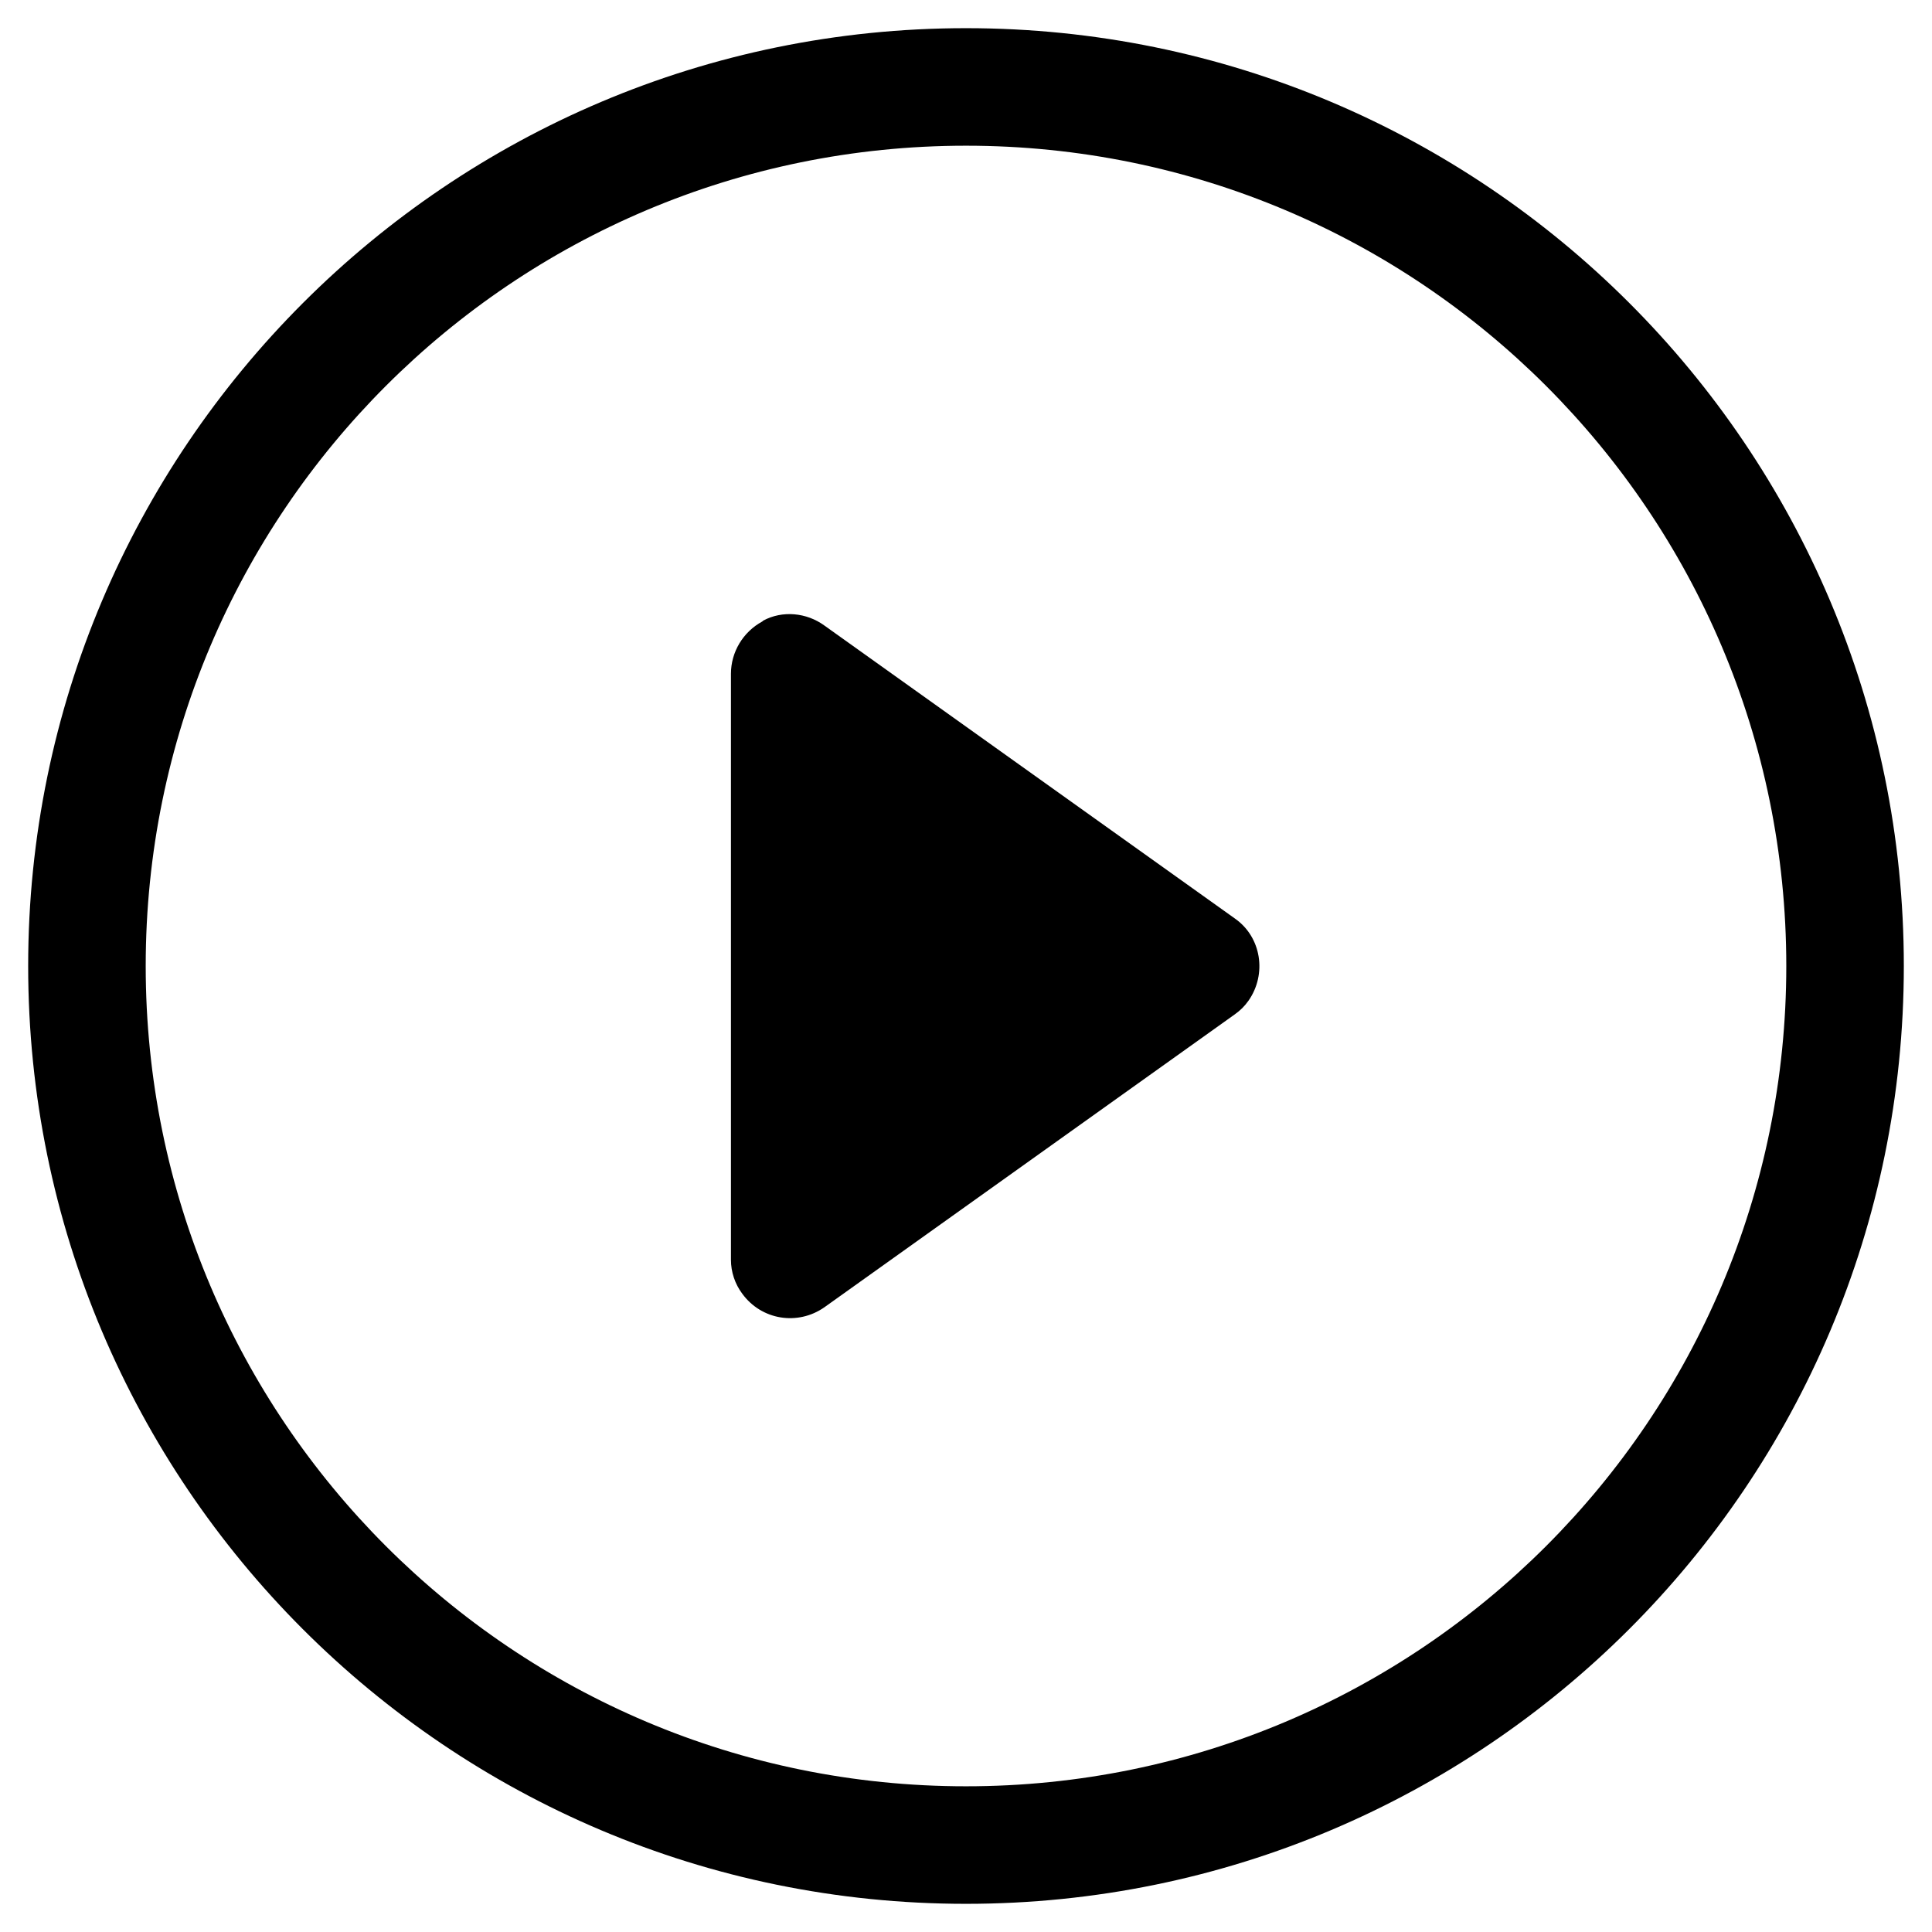
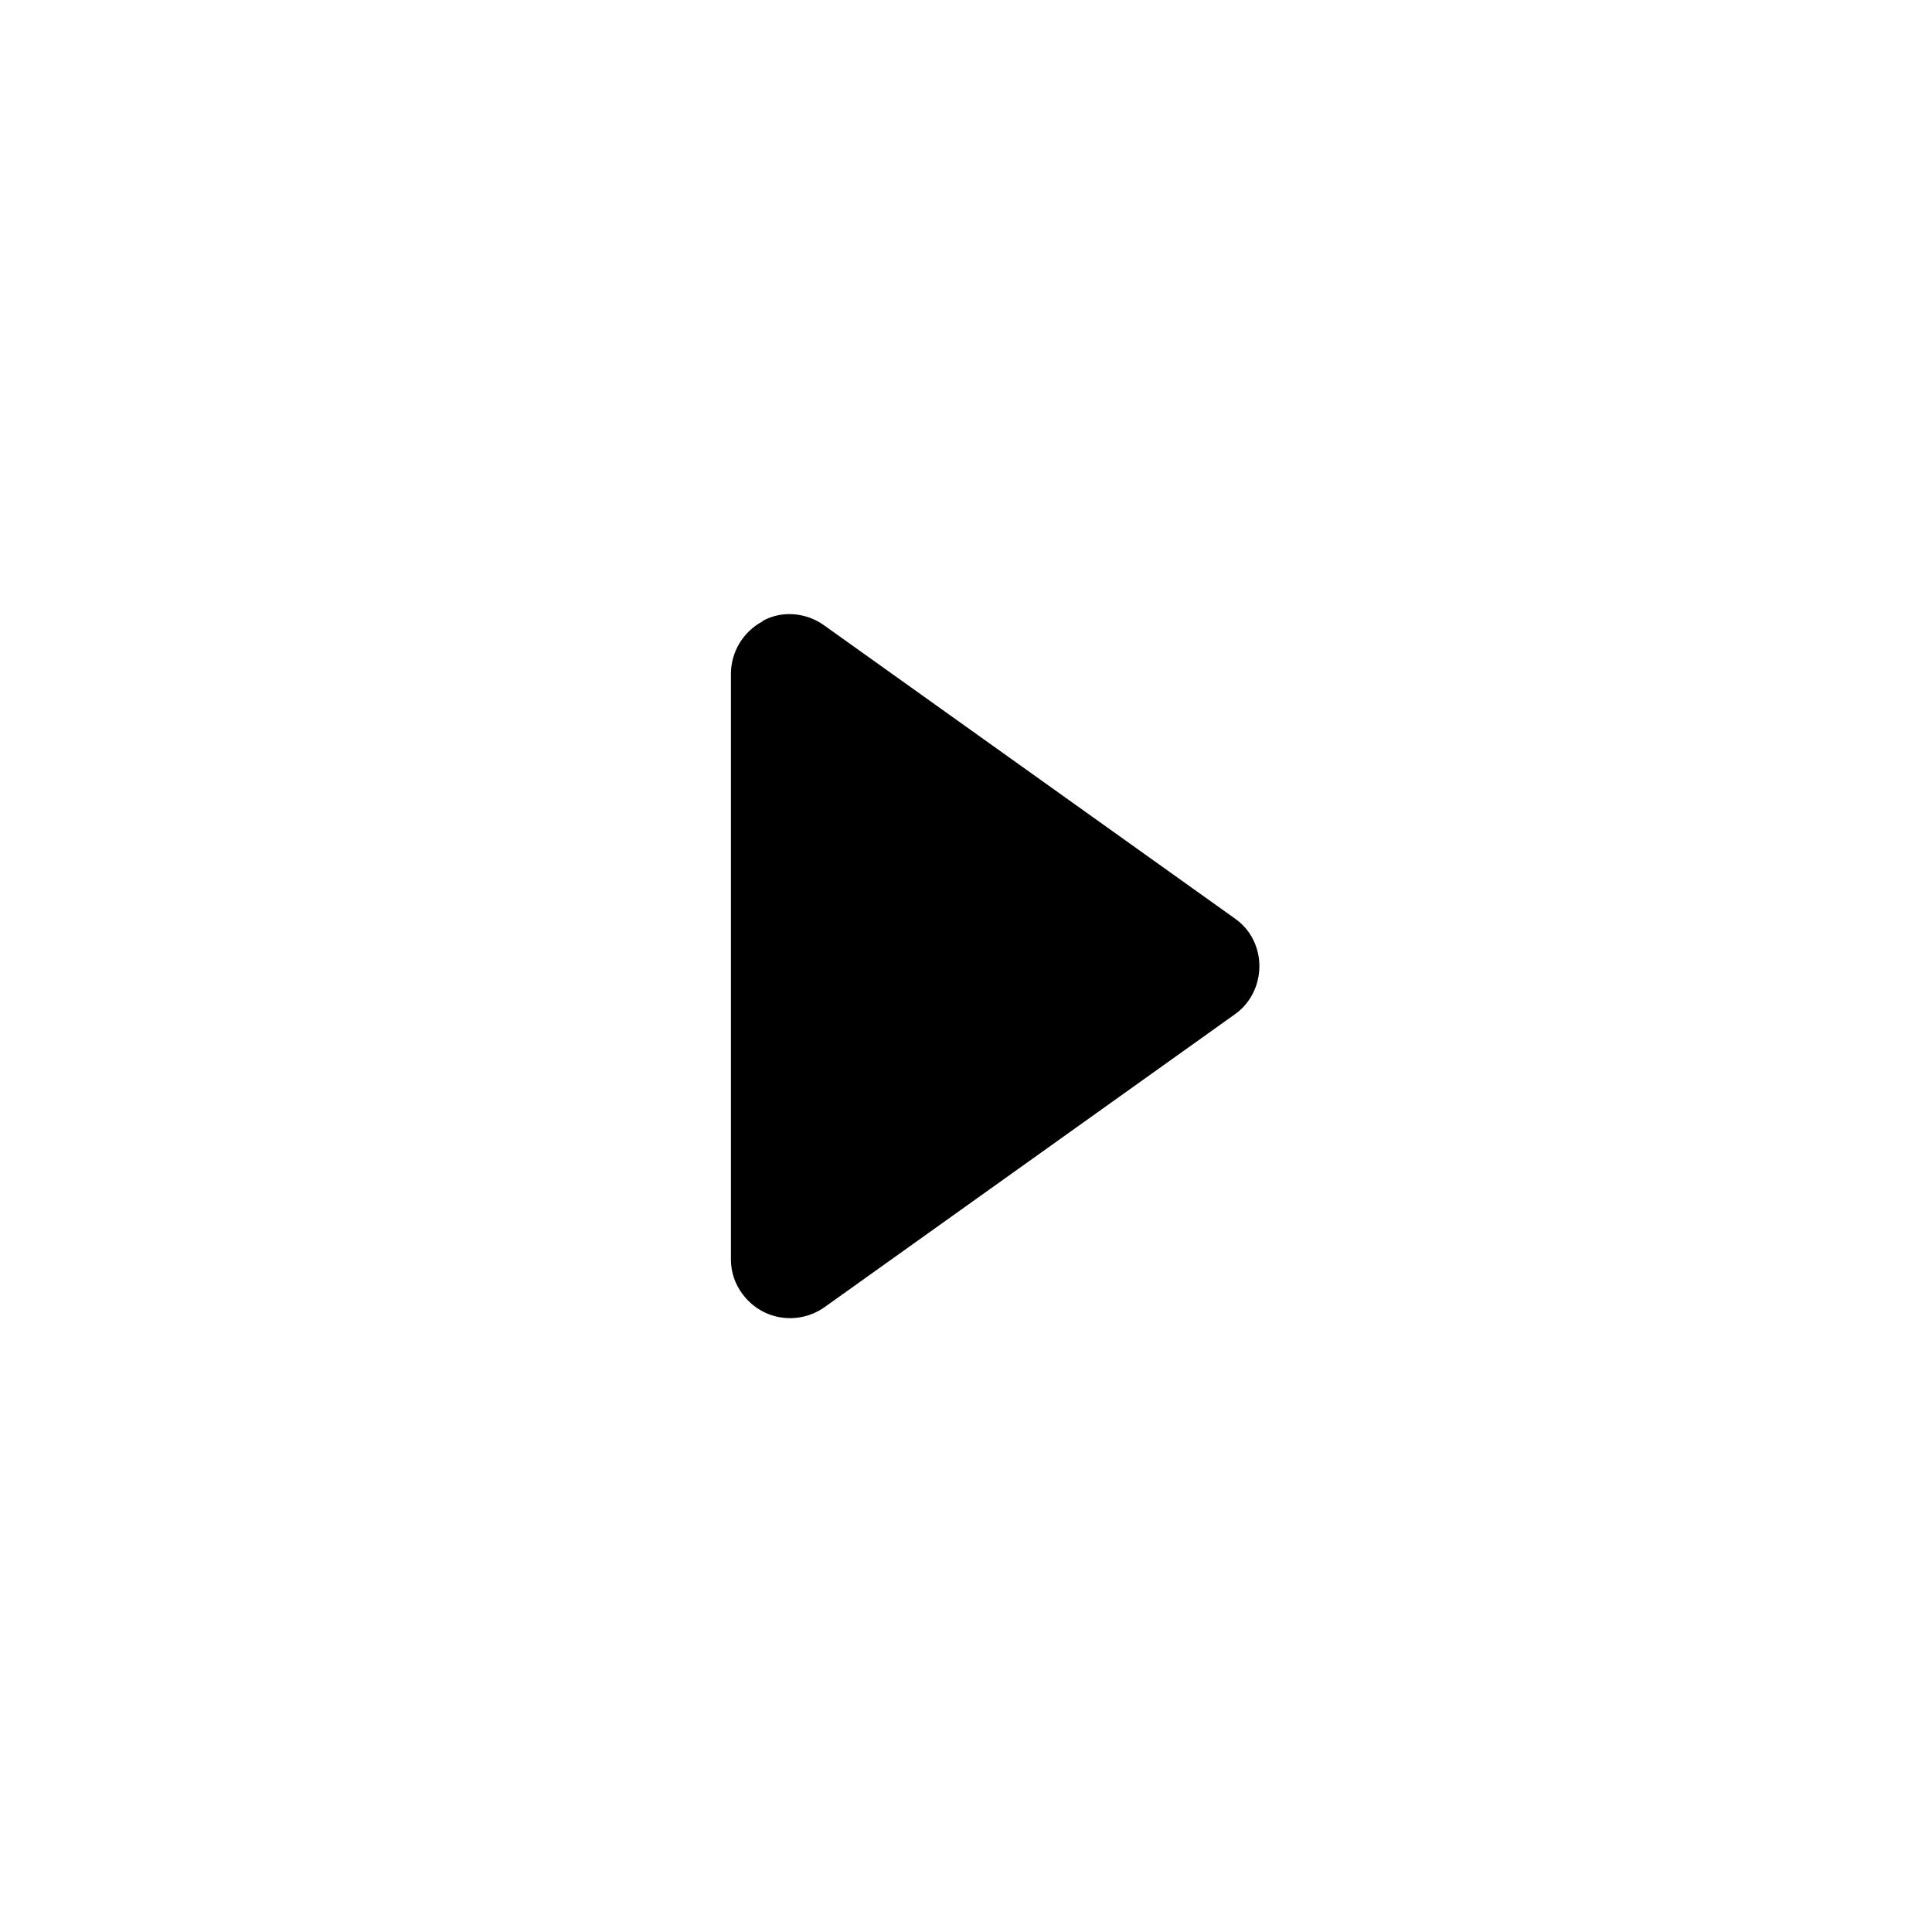
<svg xmlns="http://www.w3.org/2000/svg" id="Layer_2" data-name="Layer 2" viewBox="0 0 24 24">
  <defs>
    <style>
      .cls-1 {
        fill: none;
      }

      .cls-2 {
        clip-path: url(#clippath);
      }
    </style>
    <clipPath id="clippath">
      <rect class="cls-1" width="24" height="24" />
    </clipPath>
  </defs>
  <g id="Layer_1-2" data-name="Layer 1">
    <g class="cls-2">
      <g>
-         <path d="M12,22.19c-5.63,0-10.19-4.56-10.19-10.19S6.37,1.81,12,1.81s10.19,4.56,10.19,10.19-4.56,10.19-10.19,10.19M12,23.65c6.43,0,11.65-5.21,11.65-11.65S18.43.35,12,.35.35,5.57.35,12s5.21,11.65,11.65,11.65" />
        <path d="M9.48,7.71c.24-.13.54-.1.76.06l5.1,3.64c.33.23.4.69.17,1.02-.05.07-.1.12-.17.17l-5.1,3.64c-.33.23-.78.16-1.02-.17-.09-.12-.14-.27-.14-.42v-7.28c0-.27.15-.52.39-.65" />
      </g>
    </g>
  </g>
</svg>